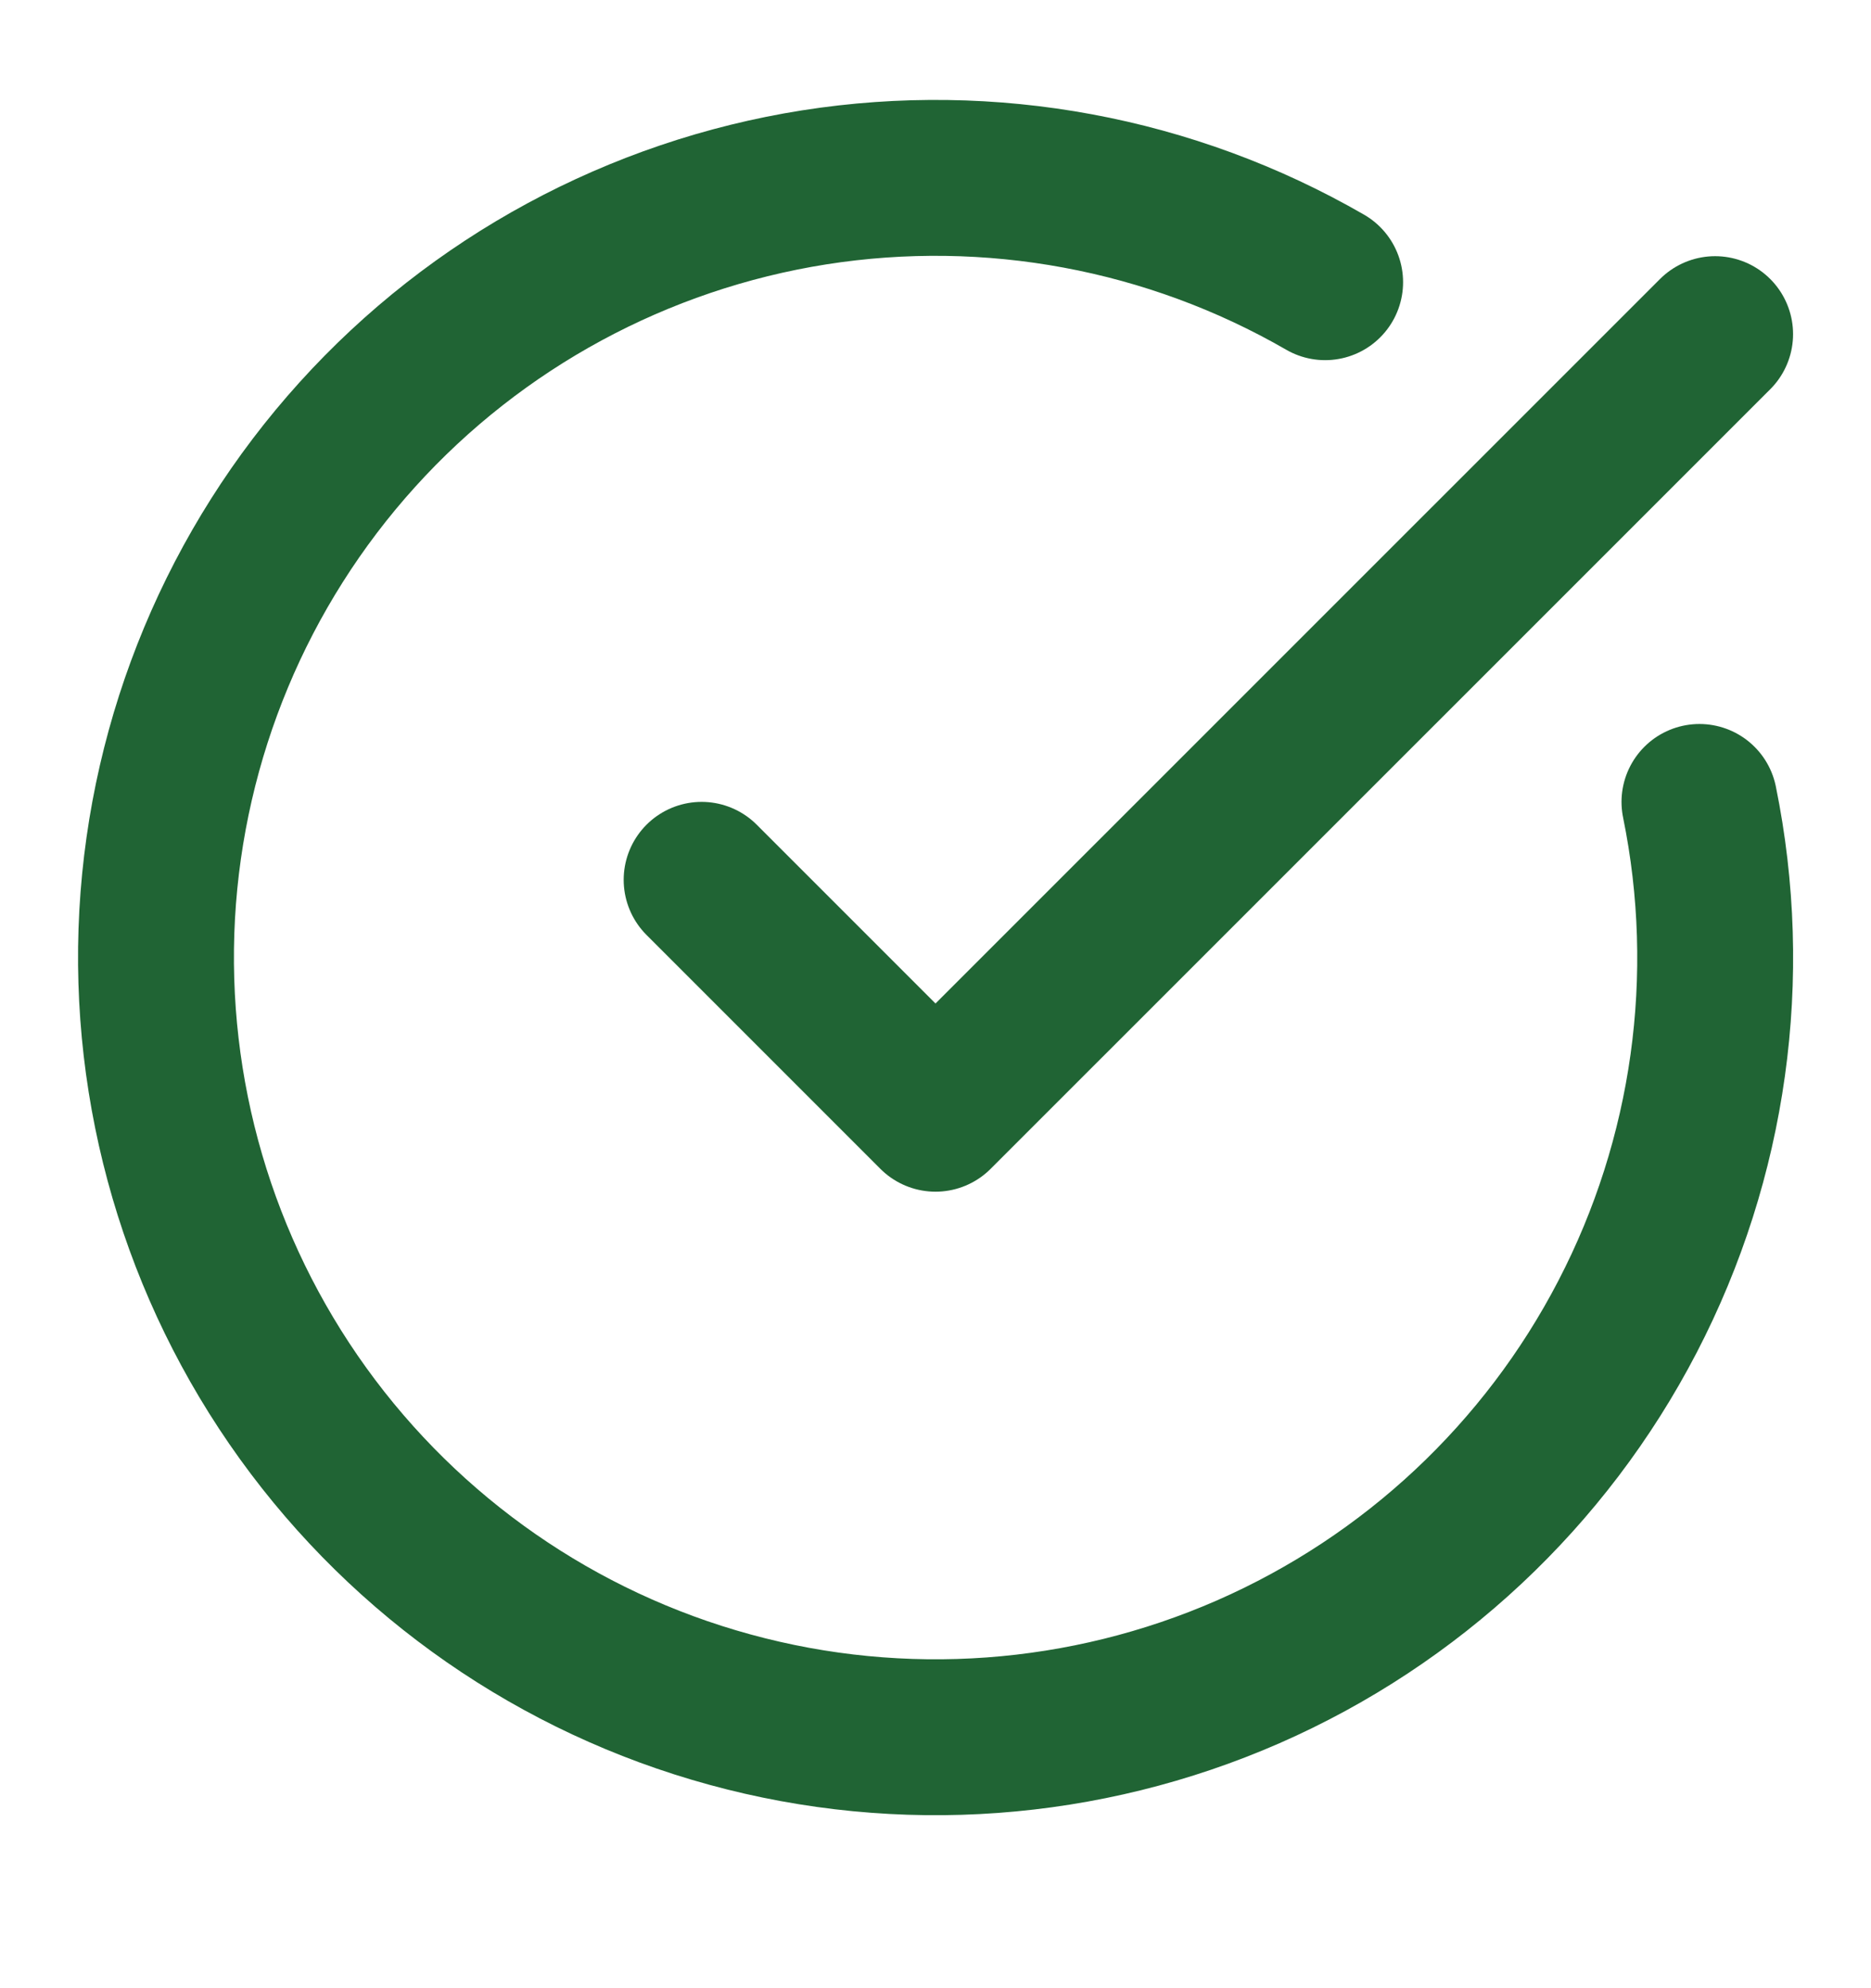
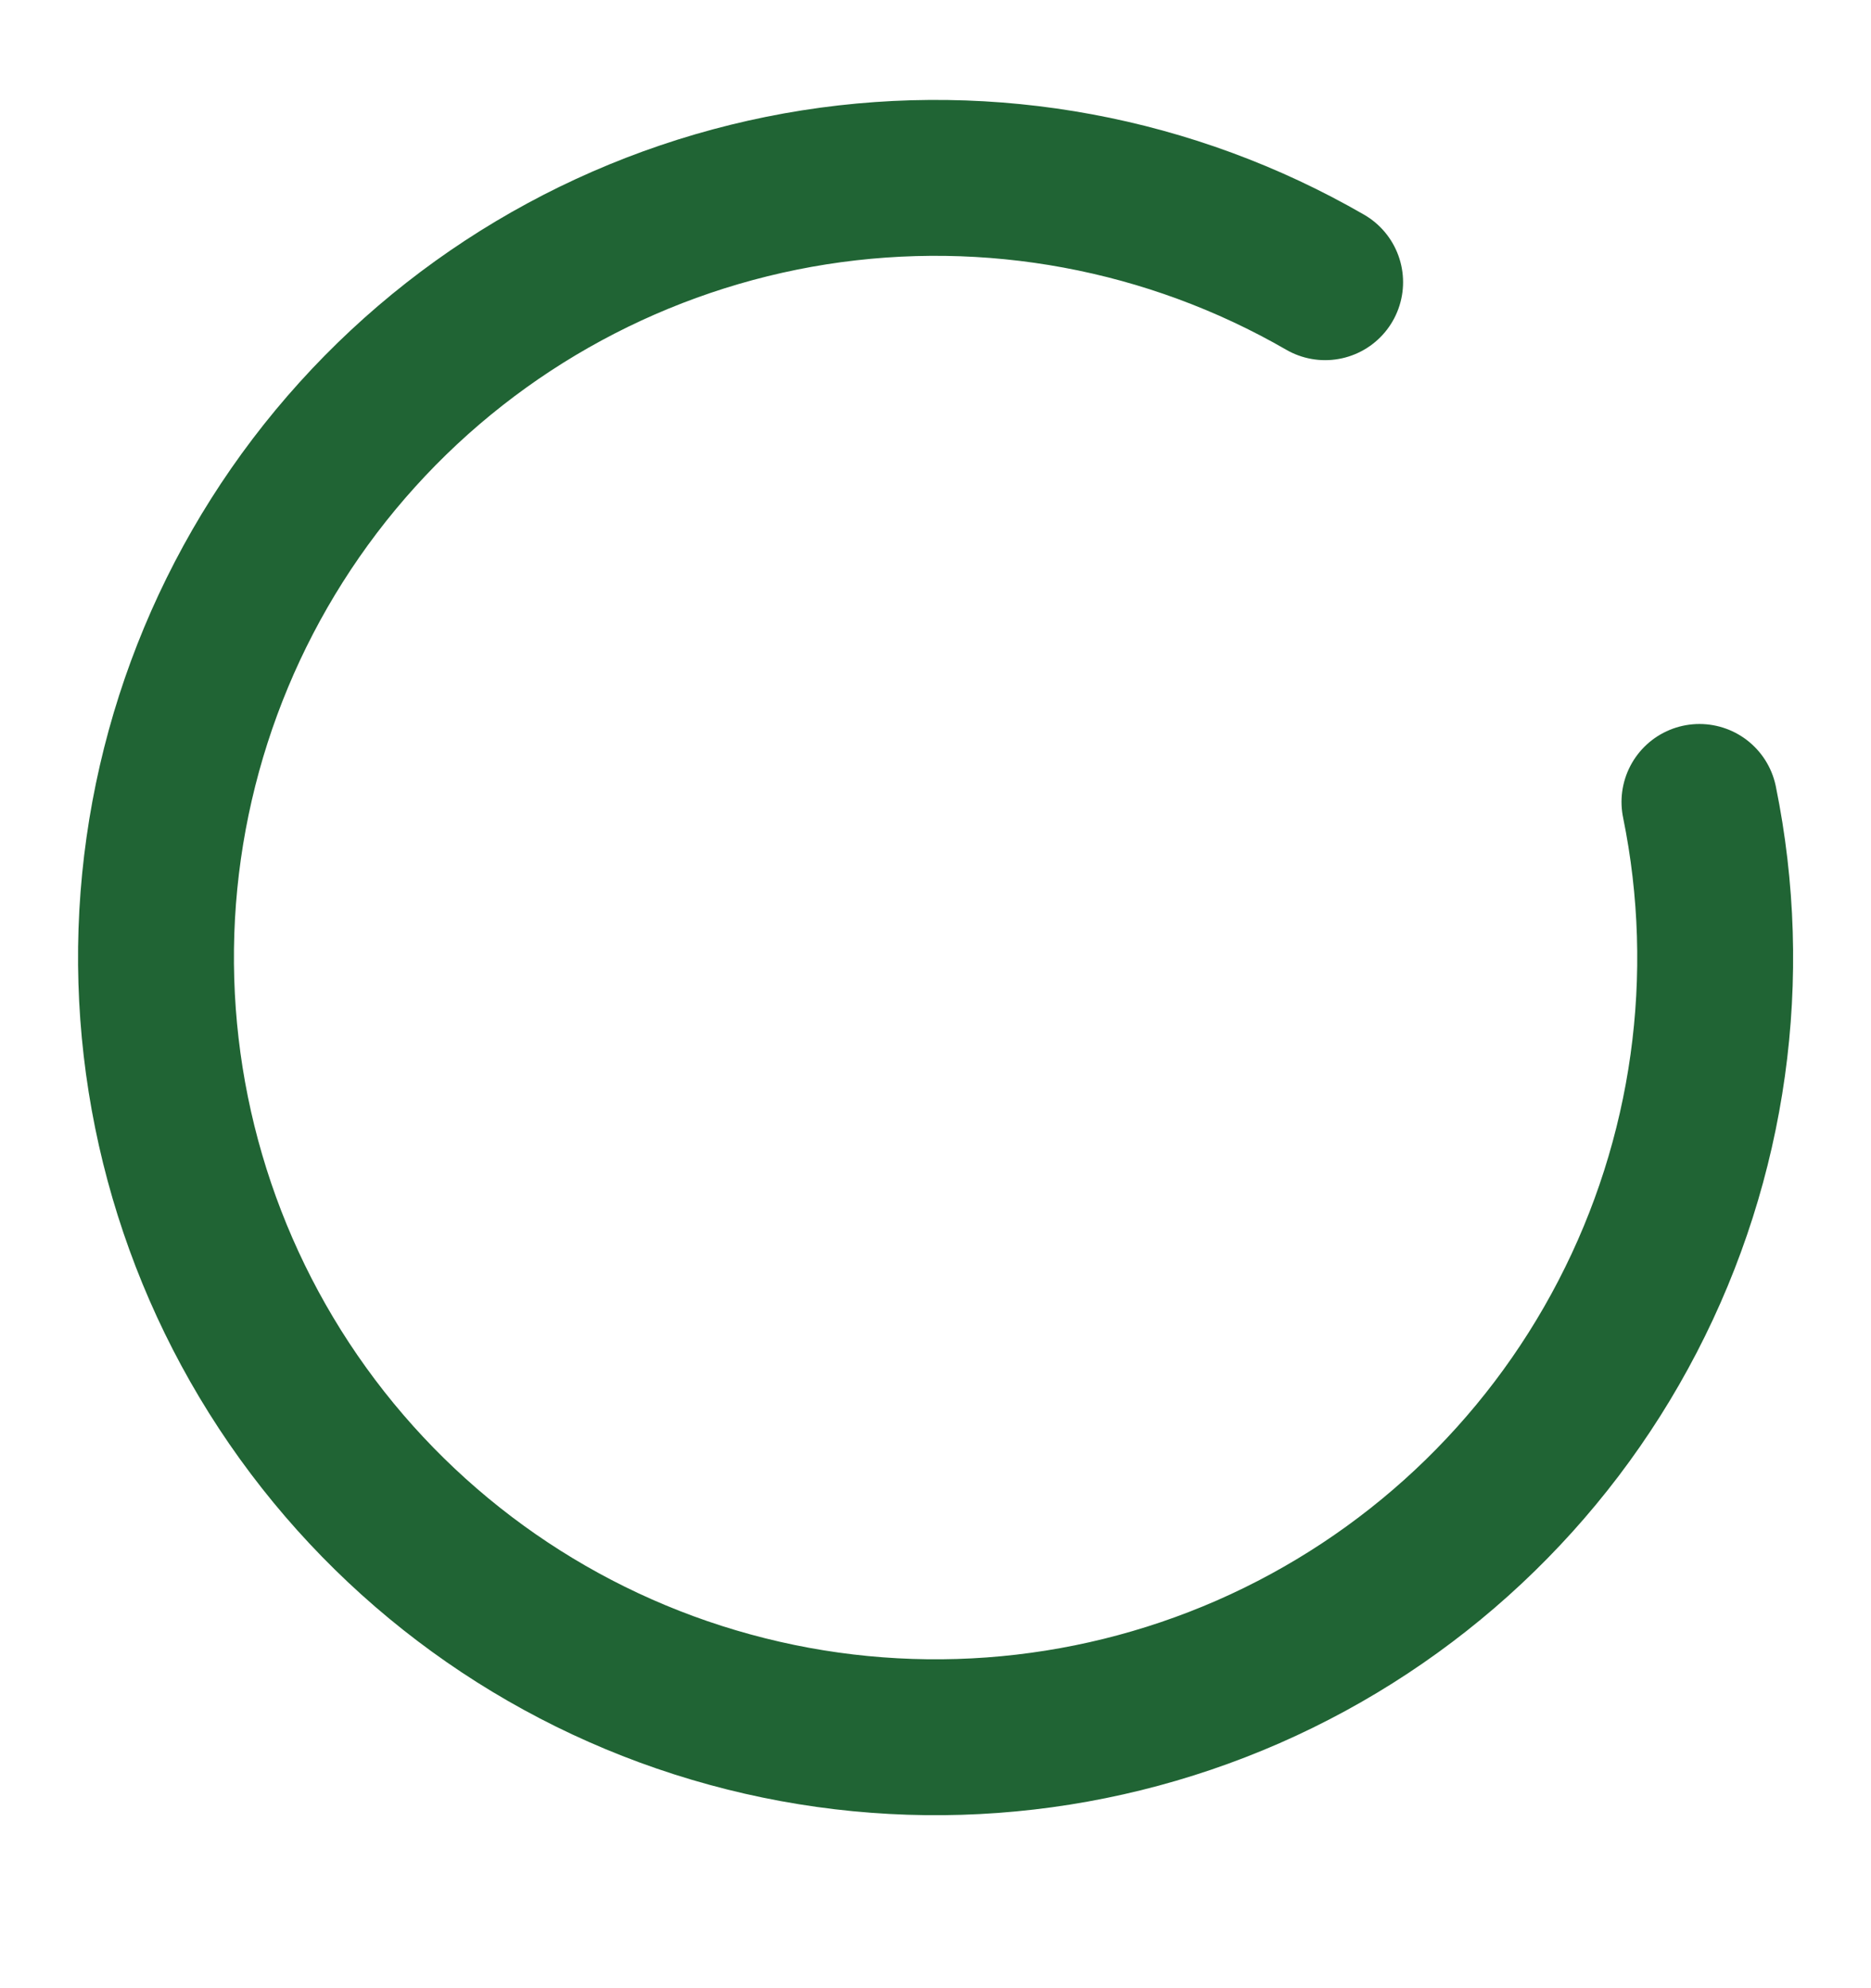
<svg xmlns="http://www.w3.org/2000/svg" width="16" height="17" viewBox="0 0 16 17" fill="none">
  <path d="M14.533 6.857C14.838 8.351 14.621 9.904 13.918 11.258C13.216 12.611 12.071 13.683 10.674 14.295C9.277 14.906 7.713 15.021 6.242 14.618C4.771 14.216 3.483 13.322 2.591 12.084C1.7 10.847 1.26 9.341 1.344 7.819C1.429 6.296 2.032 4.849 3.055 3.717C4.077 2.586 5.457 1.84 6.963 1.602C8.469 1.365 10.012 1.651 11.332 2.413" stroke="#206434" stroke-width="1.333" stroke-linecap="round" stroke-linejoin="round" />
-   <path d="M6 7.523L8 9.523L14.667 2.857" stroke="#206434" stroke-width="1.333" stroke-linecap="round" stroke-linejoin="round" />
</svg>